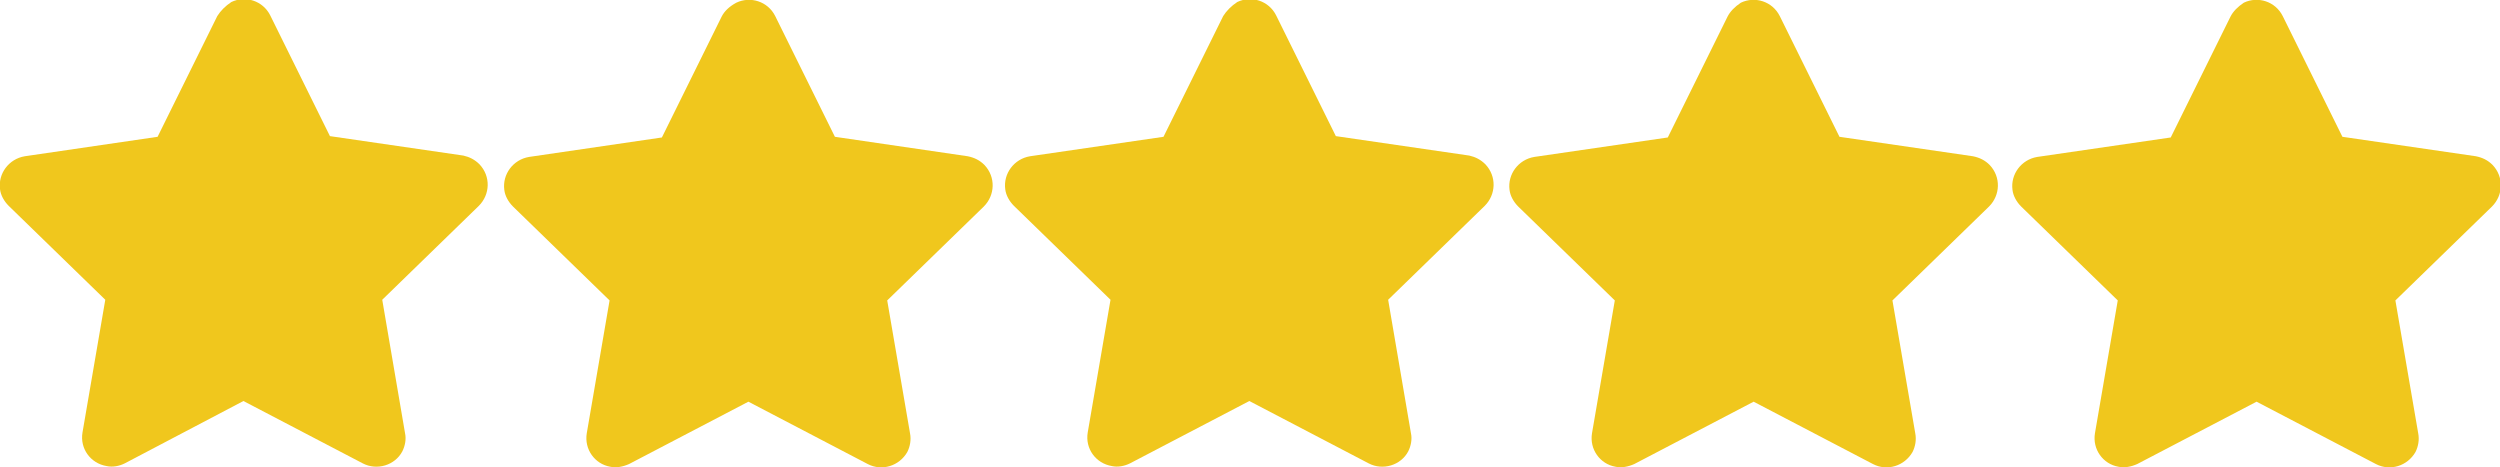
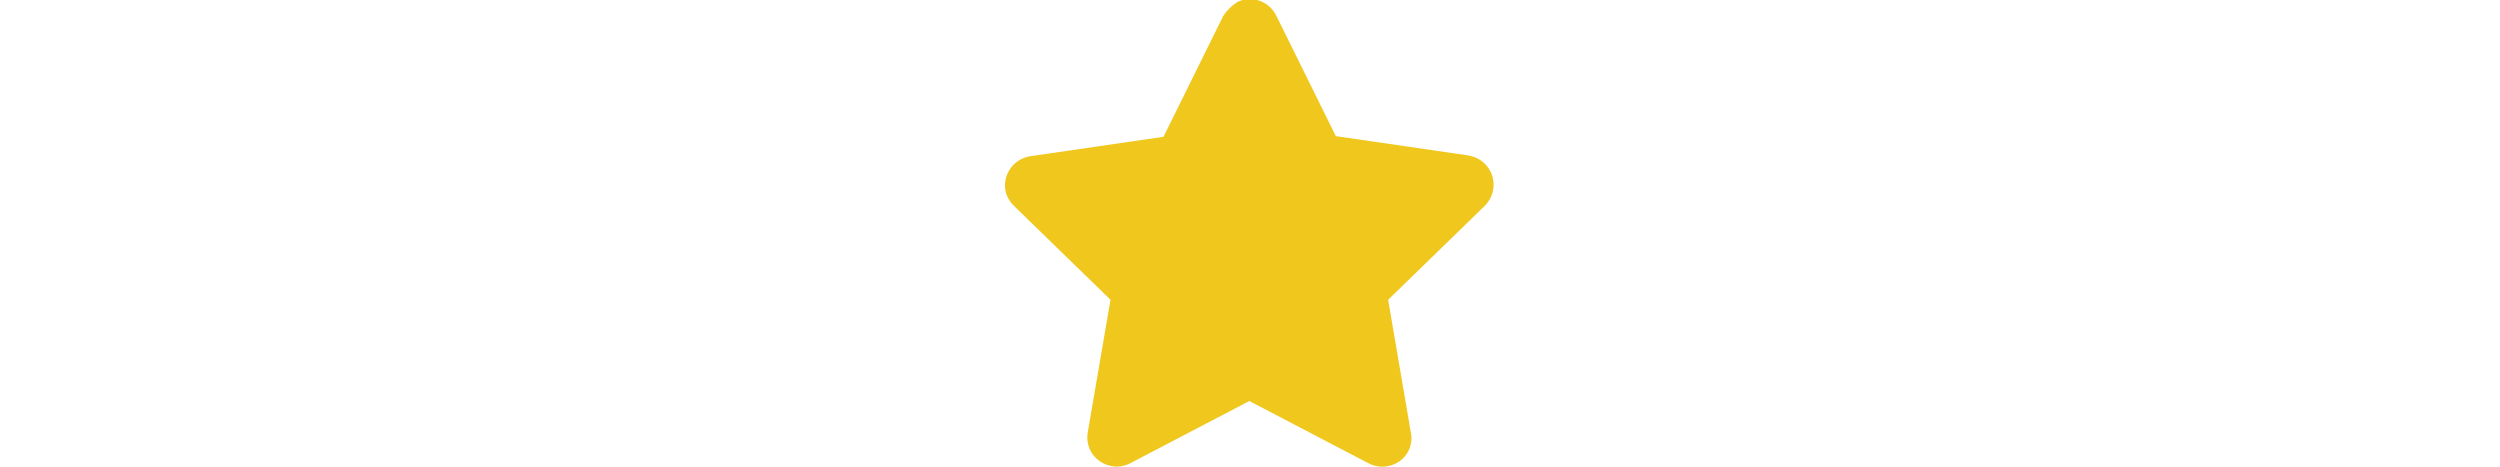
<svg xmlns="http://www.w3.org/2000/svg" version="1.1" id="Layer_1" x="0px" y="0px" viewBox="0 0 372.8 69.7" style="enable-background:new 0 0 372.8 69.7;" xml:space="preserve">
  <style type="text/css"> .st0{fill:#F0C71D;} </style>
  <g id="Layer_2_1_">
    <g id="Layer_1-2">
-       <path class="st0" d="M32.4,2.4l-8.9,18L3.7,23.3c-2.4,0.4-4,2.6-3.7,4.9c0.1,0.9,0.6,1.8,1.3,2.5l14.4,14l-3.4,19.8 c-0.4,2.4,1.2,4.6,3.6,5c0.9,0.2,1.9,0,2.7-0.4l17.7-9.3l17.8,9.3c2.1,1.1,4.8,0.3,5.9-1.8c0.4-0.8,0.6-1.8,0.4-2.7L57,44.7 l14.4-14c1.7-1.7,1.8-4.4,0.1-6.2c-0.7-0.7-1.5-1.1-2.4-1.3l-19.9-2.9l-8.9-18c-1.1-2.2-3.7-3-5.8-2C33.6,0.9,32.9,1.6,32.4,2.4 L32.4,2.4z" />
-       <path class="st0" d="M107.6,2.5l-8.9,18l-19.8,2.9c-2.4,0.4-4,2.6-3.7,4.9c0.1,0.9,0.6,1.8,1.3,2.5l14.4,14l-3.4,19.8 c-0.4,2.4,1.2,4.6,3.5,5c0.9,0.2,1.9,0,2.8-0.4l17.8-9.3l17.8,9.3c2.1,1.1,4.7,0.3,5.9-1.8c0.4-0.8,0.6-1.8,0.4-2.8l-3.4-19.8 l14.4-14c1.7-1.7,1.8-4.4,0.1-6.2c-0.7-0.7-1.5-1.1-2.5-1.3l-19.8-2.9l-8.9-18c-1.1-2.2-3.7-3-5.8-2C108.7,1,108,1.7,107.6,2.5 L107.6,2.5z" />
      <path class="st0" d="M182.4,2.4l-8.9,18l-19.9,2.9c-2.4,0.4-4,2.6-3.7,4.9c0.1,0.9,0.6,1.8,1.3,2.5l14.4,14l-3.4,19.8 c-0.4,2.4,1.2,4.6,3.6,5c0.9,0.2,1.9,0,2.7-0.4l17.8-9.3l17.8,9.3c2.1,1.1,4.8,0.3,5.9-1.8c0.4-0.8,0.6-1.8,0.4-2.7L207,44.7 l14.4-14c1.7-1.7,1.8-4.4,0.1-6.2c-0.7-0.7-1.5-1.1-2.4-1.3l-19.9-2.9l-8.9-18c-1.1-2.2-3.7-3-5.8-2 C183.6,0.9,182.9,1.6,182.4,2.4L182.4,2.4z" />
-       <path class="st0" d="M257.6,2.5l-8.9,18l-19.9,2.9c-2.4,0.4-4,2.6-3.7,4.9c0.1,0.9,0.6,1.8,1.3,2.5l14.4,14l-3.4,19.8 c-0.4,2.4,1.2,4.6,3.5,5c0.9,0.2,1.9,0,2.8-0.4l17.8-9.3l17.8,9.3c2.1,1.1,4.7,0.3,5.9-1.8c0.4-0.8,0.6-1.8,0.4-2.8l-3.4-19.8 l14.4-14c1.7-1.7,1.8-4.4,0.1-6.2c-0.7-0.7-1.5-1.1-2.5-1.3l-19.9-2.9l-8.9-18c-1.1-2.2-3.7-3-5.8-2C258.7,1,258,1.7,257.6,2.5 L257.6,2.5z" />
-       <path class="st0" d="M332.6,2.5l-8.9,18l-19.9,2.9c-2.4,0.4-4,2.6-3.7,4.9c0.1,0.9,0.6,1.8,1.3,2.5l14.4,14l-3.4,19.8 c-0.4,2.4,1.2,4.6,3.5,5c0.9,0.2,1.9,0,2.8-0.4l17.8-9.3l17.8,9.3c2.1,1.1,4.7,0.3,5.9-1.8c0.4-0.8,0.6-1.8,0.4-2.8l-3.4-19.8 l14.4-14c1.7-1.7,1.8-4.4,0.1-6.2c-0.7-0.7-1.5-1.1-2.5-1.3l-19.9-2.9l-8.9-18c-1.1-2.2-3.7-3-5.8-2C333.7,1,333,1.7,332.6,2.5 L332.6,2.5z" />
    </g>
  </g>
</svg>